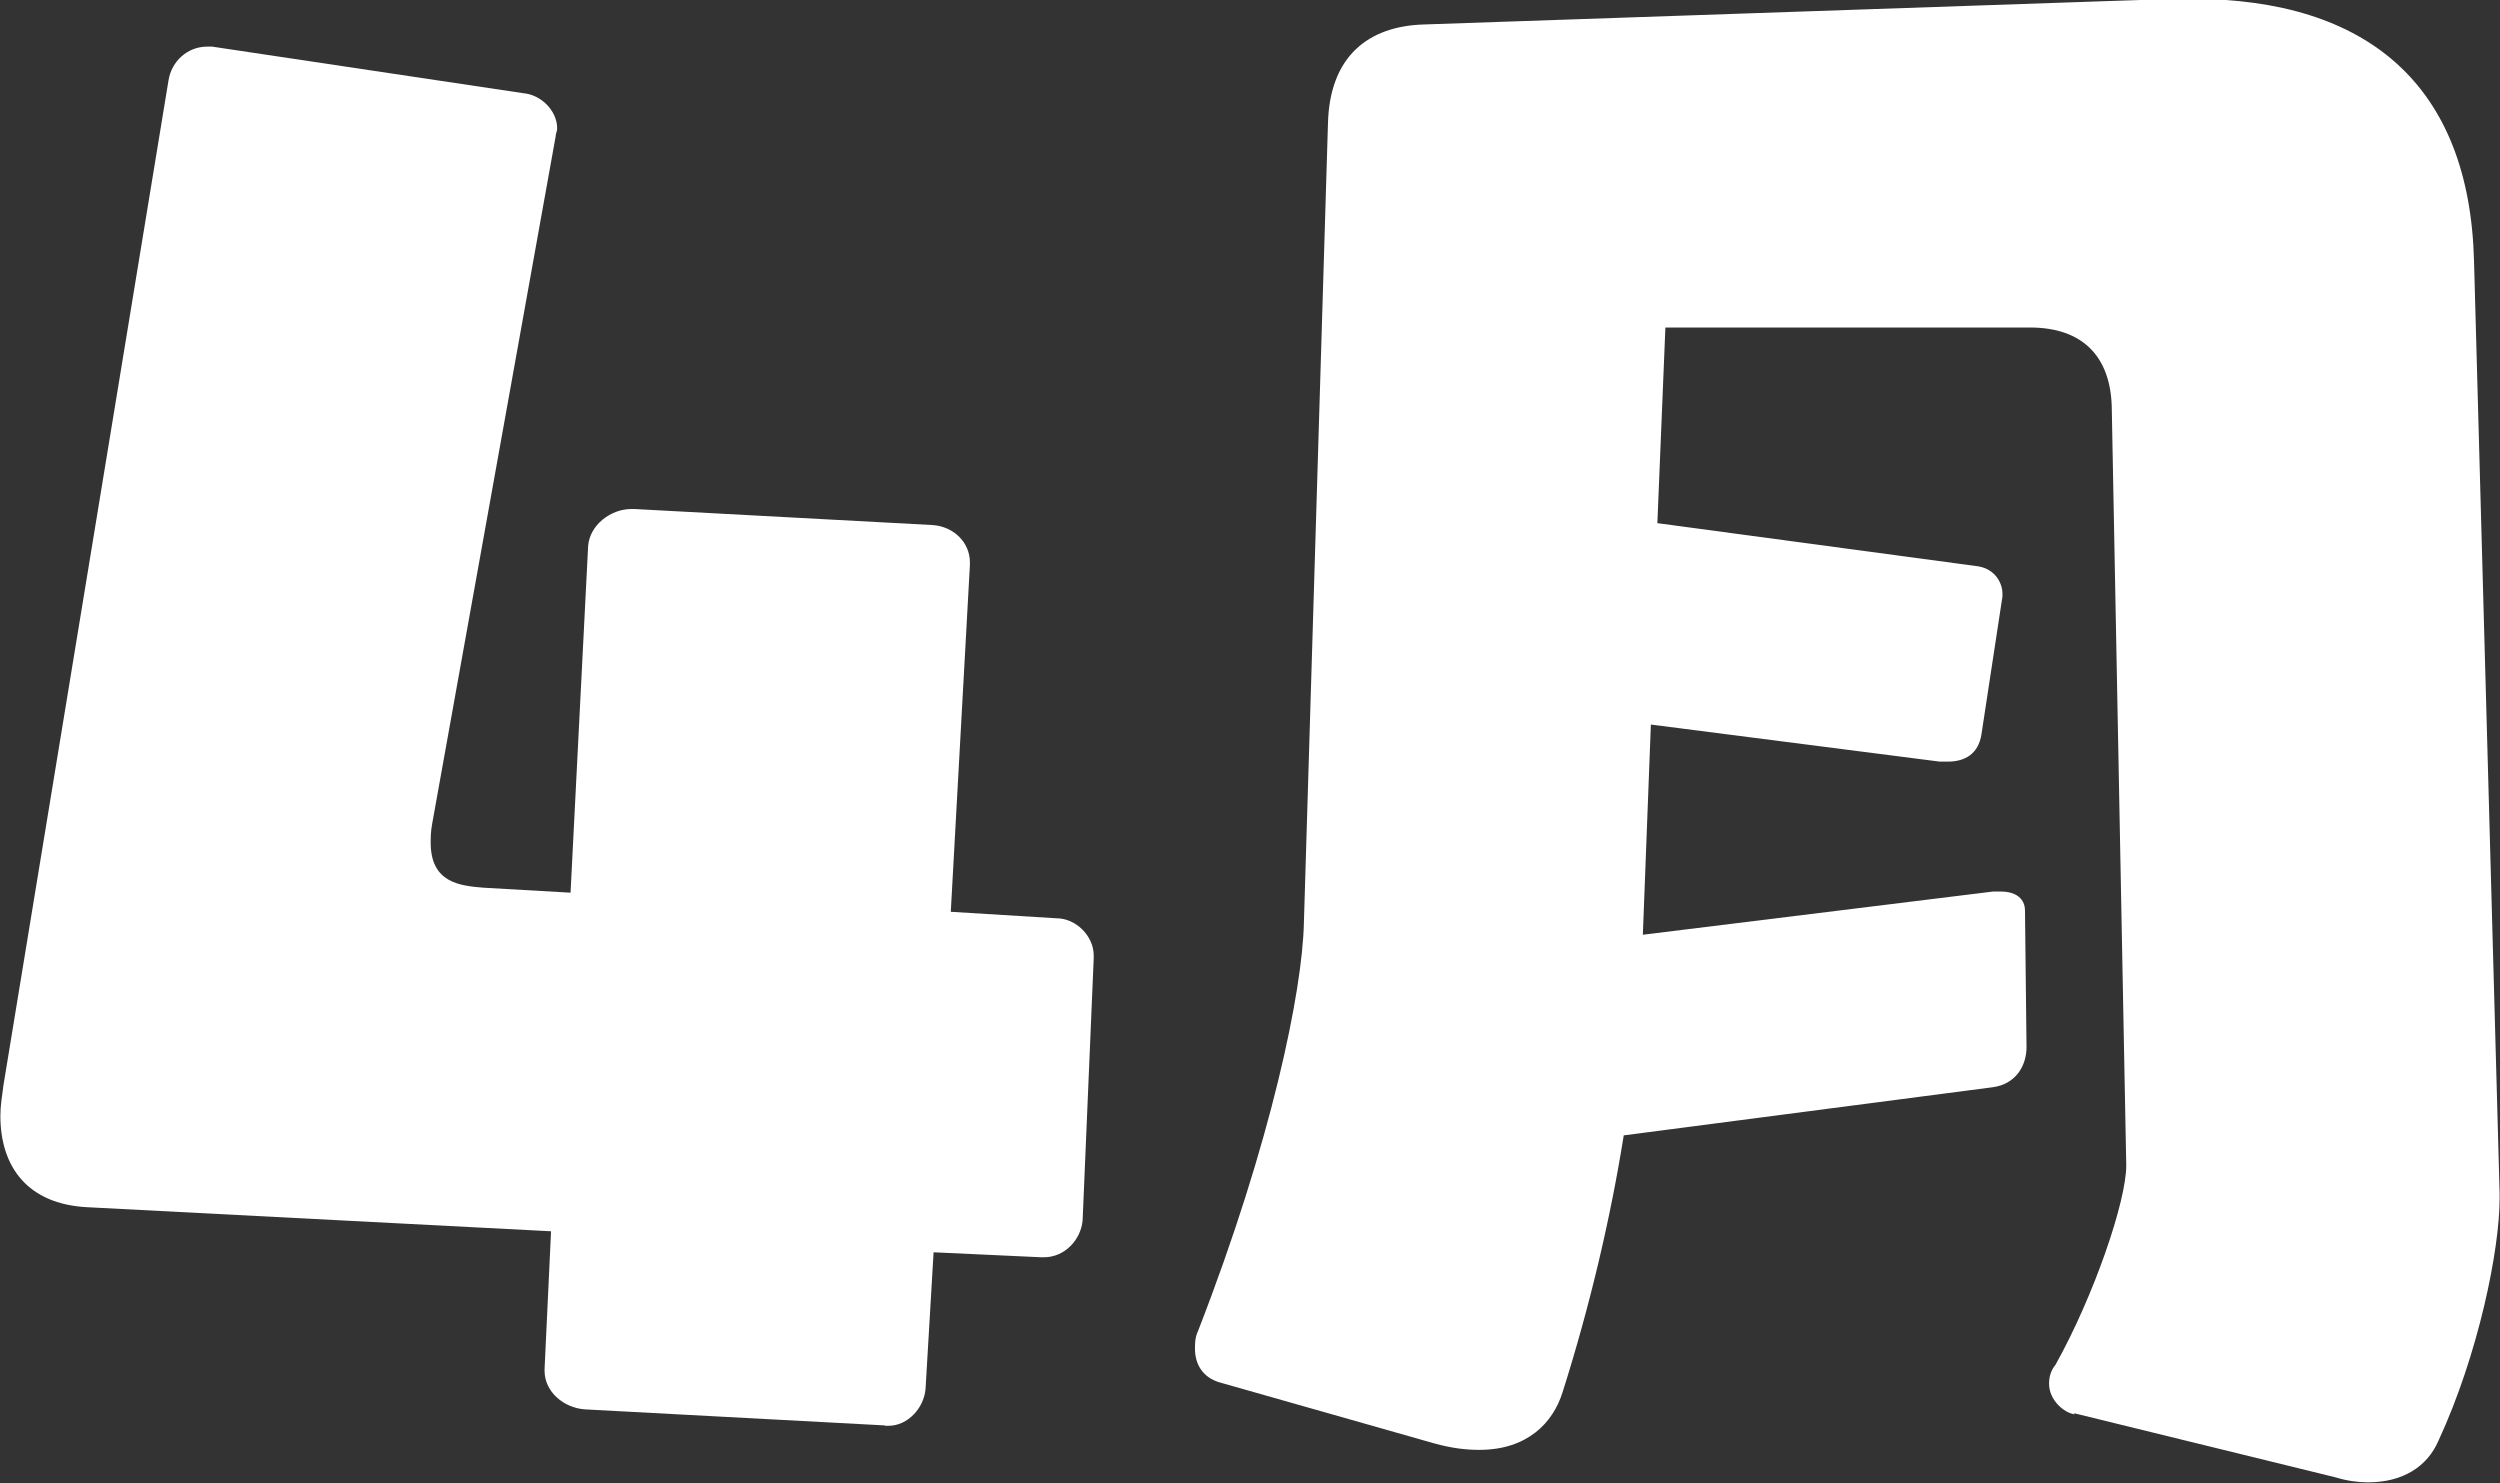
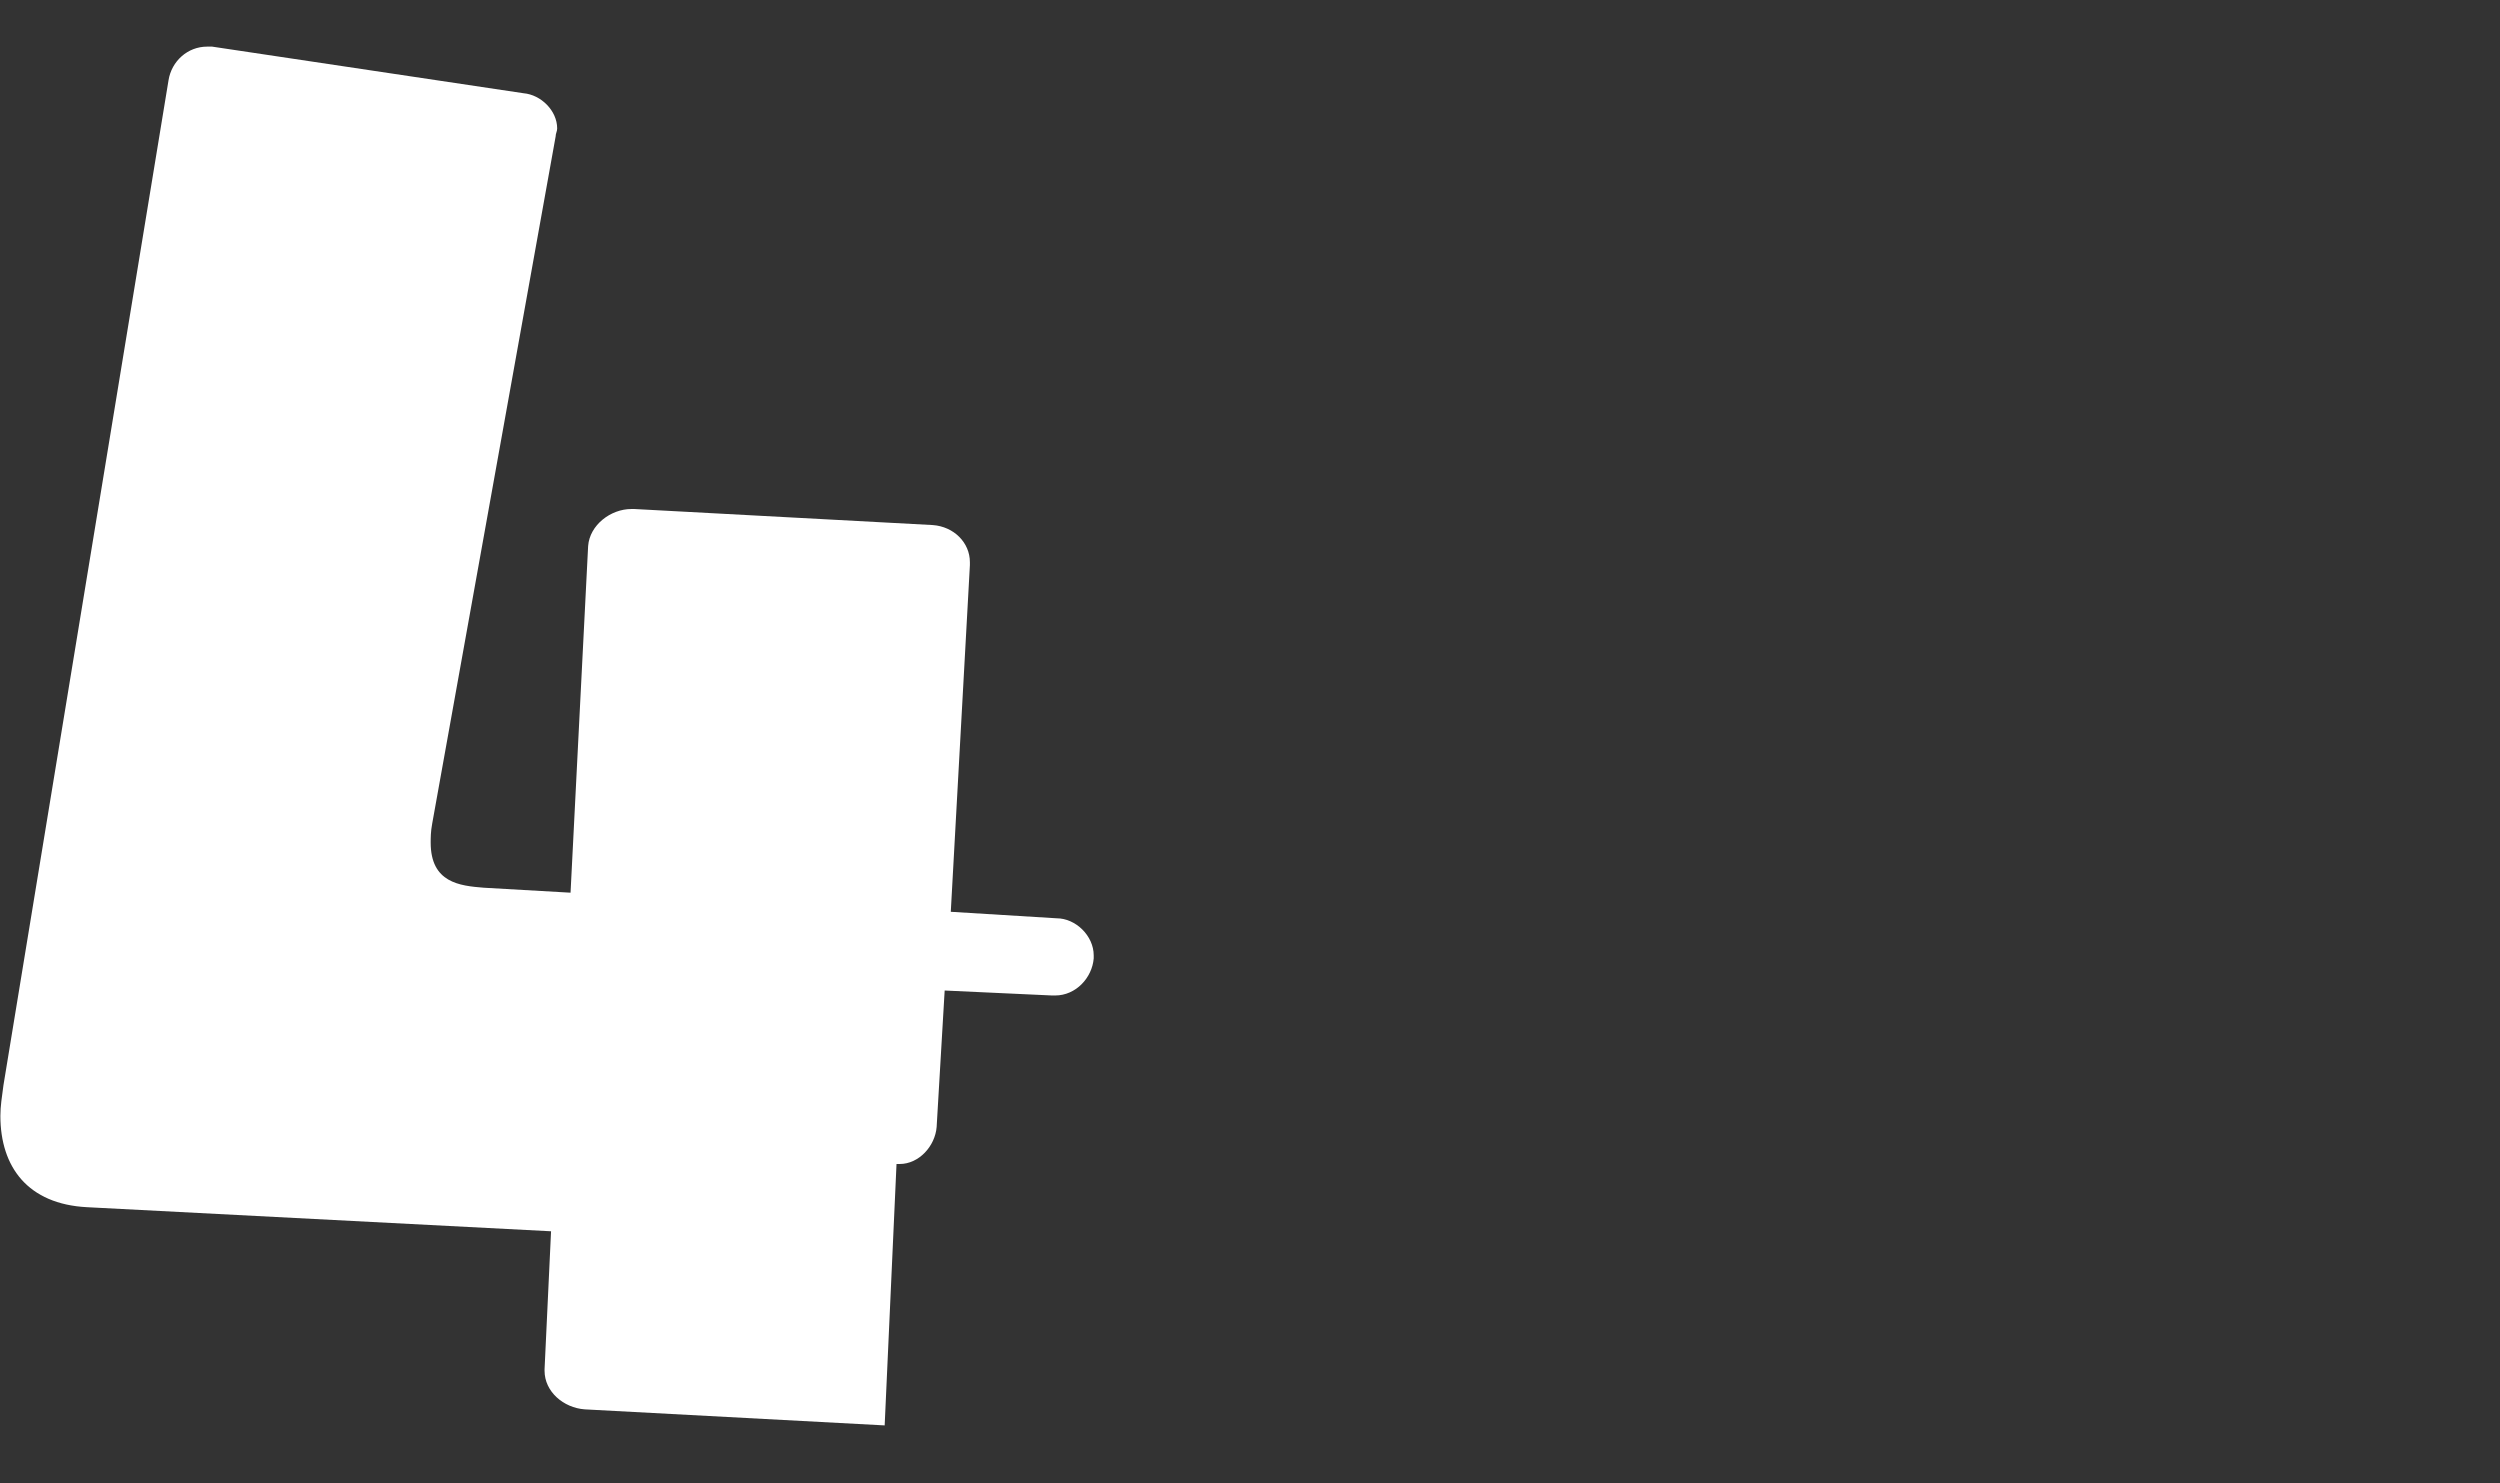
<svg xmlns="http://www.w3.org/2000/svg" id="_レイヤー_2" viewBox="0 0 65.42 38.81">
  <rect x="0" y="0" width="65.42" height="38.81" fill="#333333" stroke="none" />
  <defs>
    <style>.cls-1{fill:#fff;}</style>
  </defs>
  <g id="button">
-     <path class="cls-1" d="M23.15,37.3l-7.85-.42c-.55-.04-1.05-.46-1.05-1.01v-.04l.17-3.61-12.14-.63c-1.55-.08-2.27-1.05-2.27-2.39,0-.25.04-.5.08-.8L4.41,2.1c.08-.5.5-.88,1.01-.88h.13l8.15,1.22c.46.04.88.46.88.92,0,.08-.04.13-.04.21l-3.23,17.98c-.04.21-.04.38-.04.5,0,1.05.76,1.13,1.39,1.18l2.27.13.46-9.07c.04-.55.59-.97,1.13-.97h.08l7.81.42c.55.04.97.46.97.97v.08l-.5,9.07,2.77.17c.5,0,.97.46.97.97v.08l-.29,6.85c-.04.5-.46.97-1.01.97h-.08l-2.81-.13-.21,3.57c-.04.5-.46.97-.97.97h-.08Z" />
-     <path class="cls-1" d="M54.29,37.01c-.29-.04-.67-.38-.67-.8,0-.17.04-.34.17-.5,1.01-1.81,1.85-4.28,1.85-5.21l-.38-19.87c-.04-1.3-.76-2.06-2.14-2.06h-9.54l-.21,5.12,8.4,1.13c.46.08.63.46.63.71v.08l-.55,3.61c-.08.5-.42.71-.88.71h-.21l-7.56-.97-.21,5.5,9.16-1.13h.21c.42,0,.63.21.63.5l.04,3.57c0,.5-.29.97-.88,1.05l-9.66,1.26c-.34,2.14-.88,4.45-1.6,6.72-.25.8-.92,1.51-2.18,1.51-.34,0-.71-.04-1.18-.17l-5.63-1.6c-.42-.13-.63-.46-.63-.88,0-.13,0-.29.08-.46,1.93-4.96,2.73-8.91,2.77-10.67l.63-20.92c.04-1.76,1.05-2.56,2.52-2.6l19.58-.67h.5c4.62,0,7.27,2.27,7.39,6.85l.67,24.41v.13c0,1.34-.55,4.07-1.6,6.34-.29.67-.92,1.09-1.85,1.09-.25,0-.55-.04-.84-.13l-6.85-1.68Z" />
+     <path class="cls-1" d="M23.15,37.3l-7.85-.42c-.55-.04-1.05-.46-1.05-1.01v-.04l.17-3.61-12.14-.63c-1.55-.08-2.27-1.05-2.27-2.39,0-.25.04-.5.08-.8L4.41,2.1c.08-.5.5-.88,1.01-.88h.13l8.15,1.22c.46.04.88.46.88.92,0,.08-.04.13-.04.21l-3.23,17.98c-.04.21-.04.38-.04.5,0,1.05.76,1.13,1.39,1.18l2.27.13.46-9.07c.04-.55.59-.97,1.13-.97h.08l7.81.42c.55.04.97.46.97.97v.08l-.5,9.07,2.77.17c.5,0,.97.46.97.97v.08c-.04.5-.46.97-1.01.97h-.08l-2.81-.13-.21,3.57c-.04.5-.46.97-.97.97h-.08Z" />
  </g>
</svg>